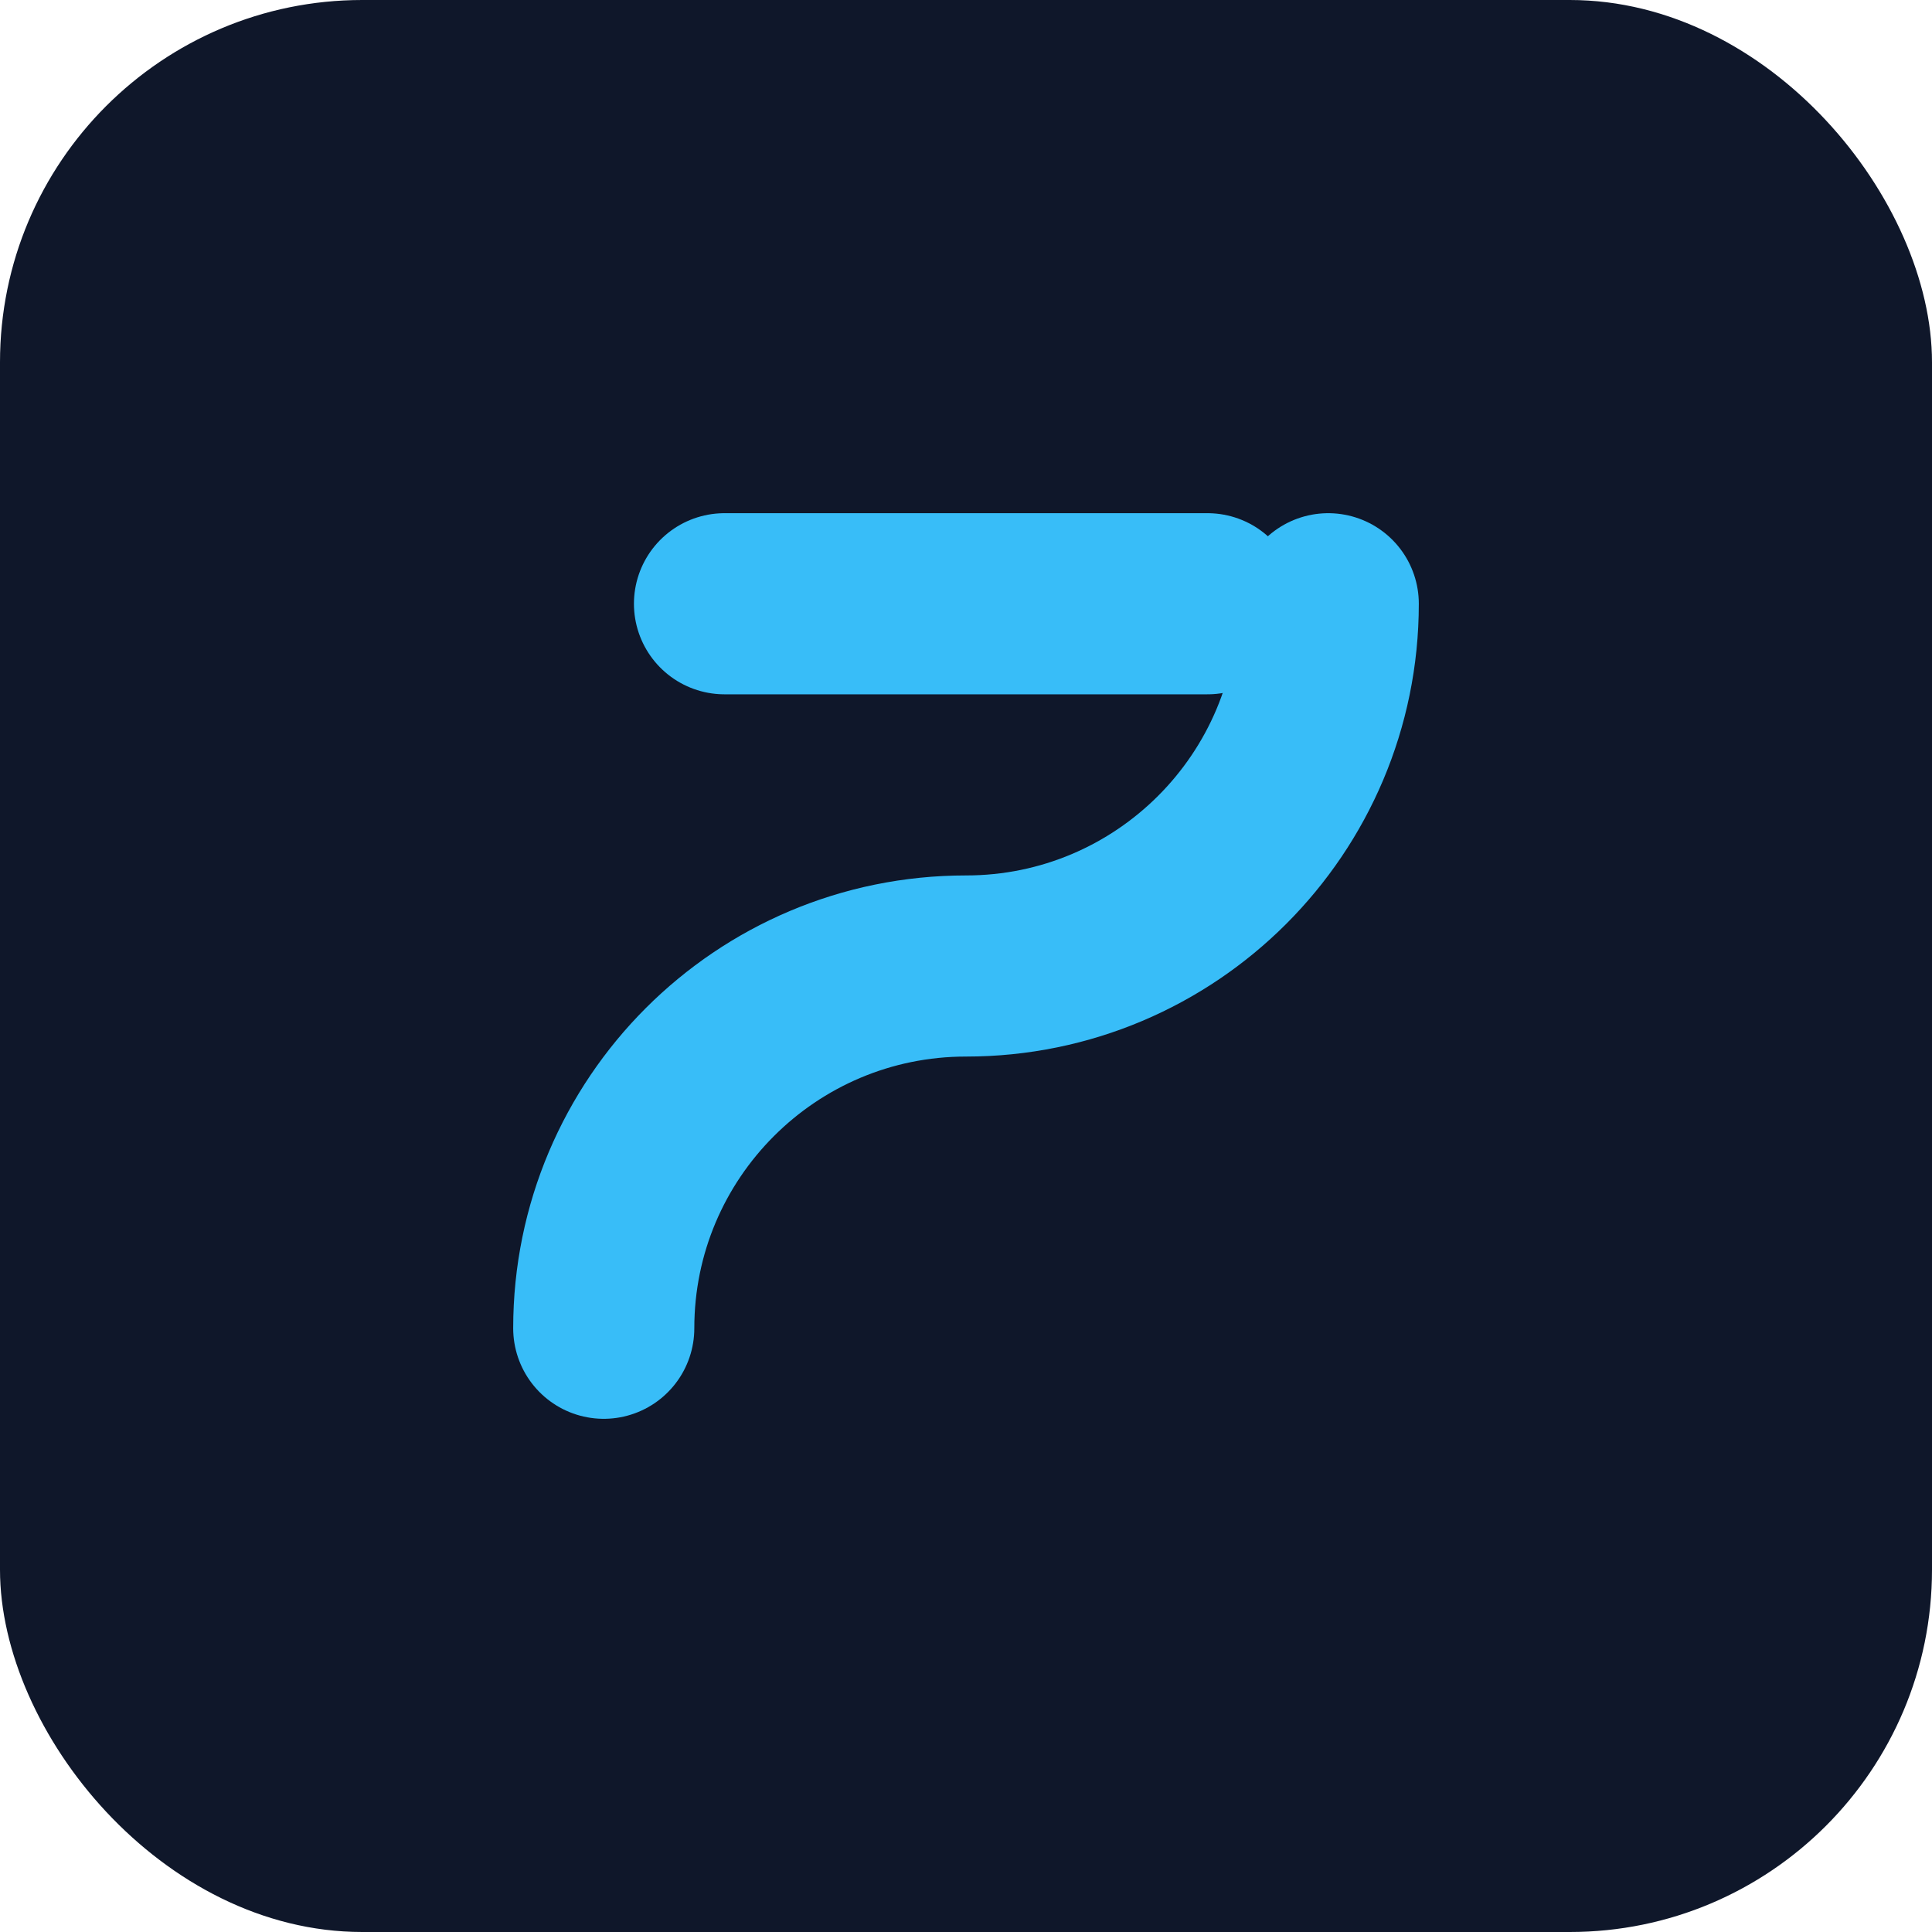
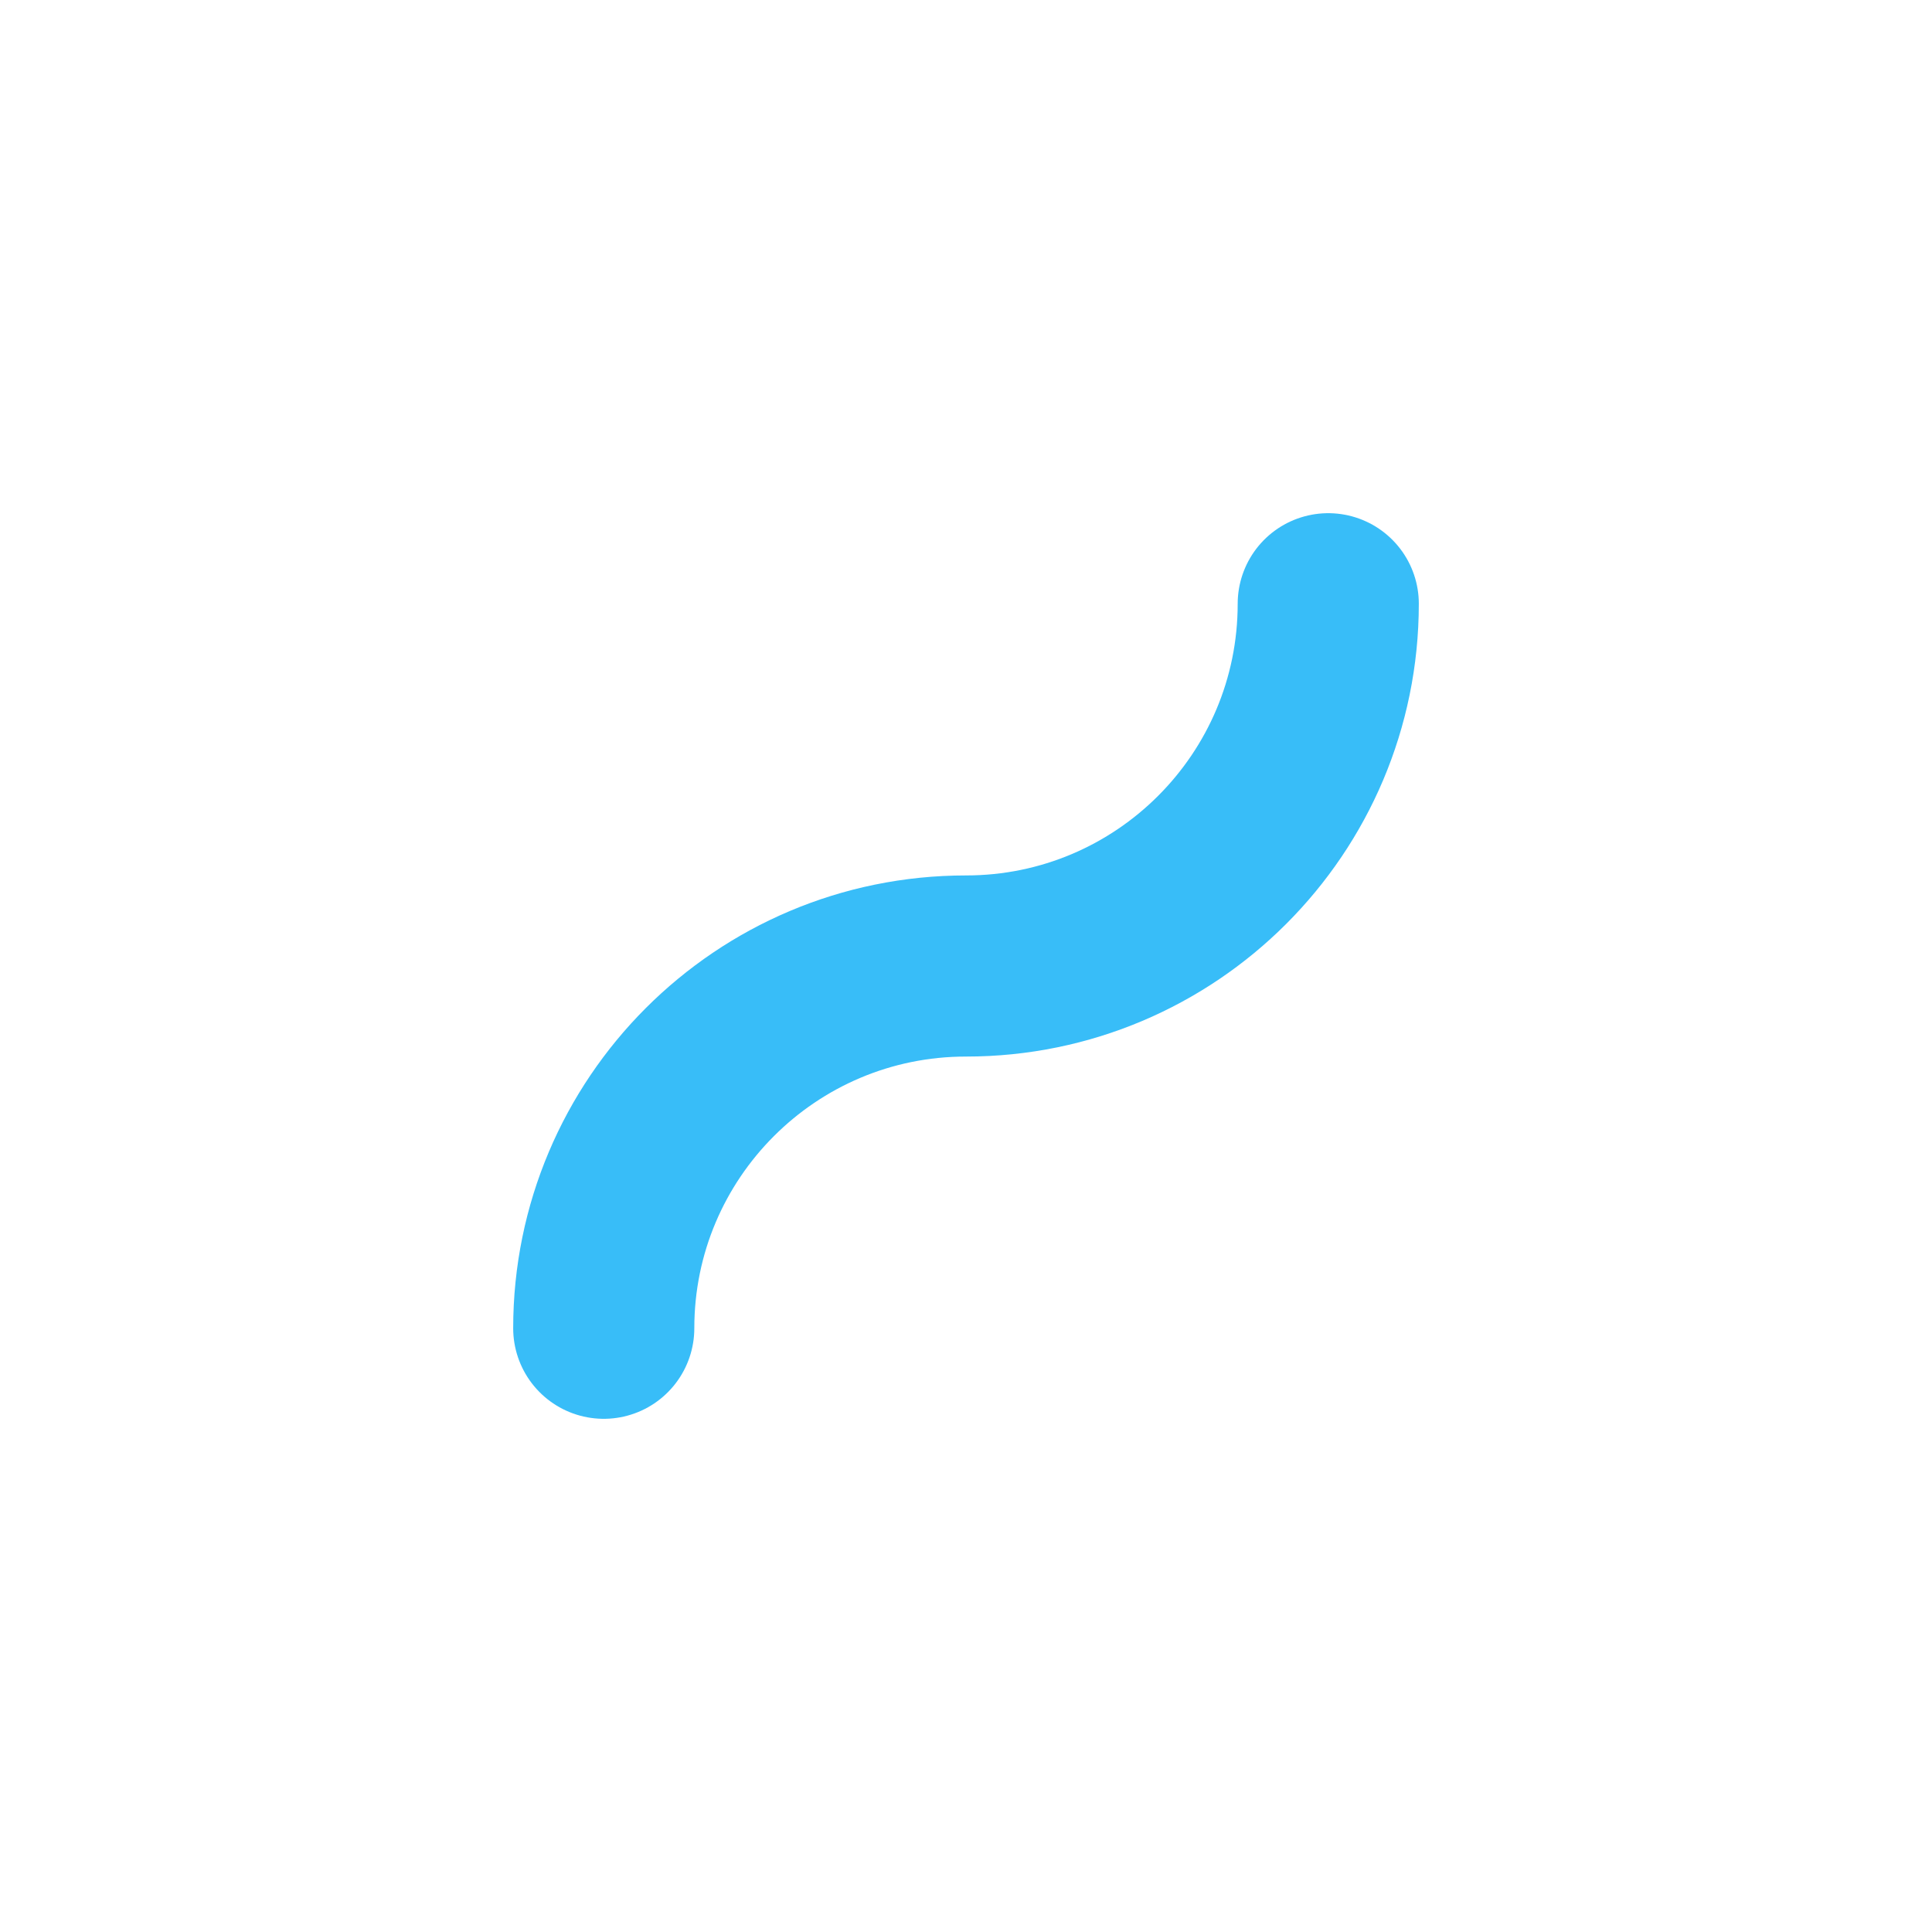
<svg xmlns="http://www.w3.org/2000/svg" viewBox="0 0 64 64" fill="none">
-   <rect width="64" height="64" rx="12" fill="#0F172A" />
  <path d="M20 44c0-6.627 5.373-12 12-12s12-5.373 12-12" stroke="#38BDF8" stroke-width="6" stroke-linecap="round" stroke-linejoin="round" />
-   <path d="M24 20h16" stroke="#38BDF8" stroke-width="6" stroke-linecap="round" />
</svg>